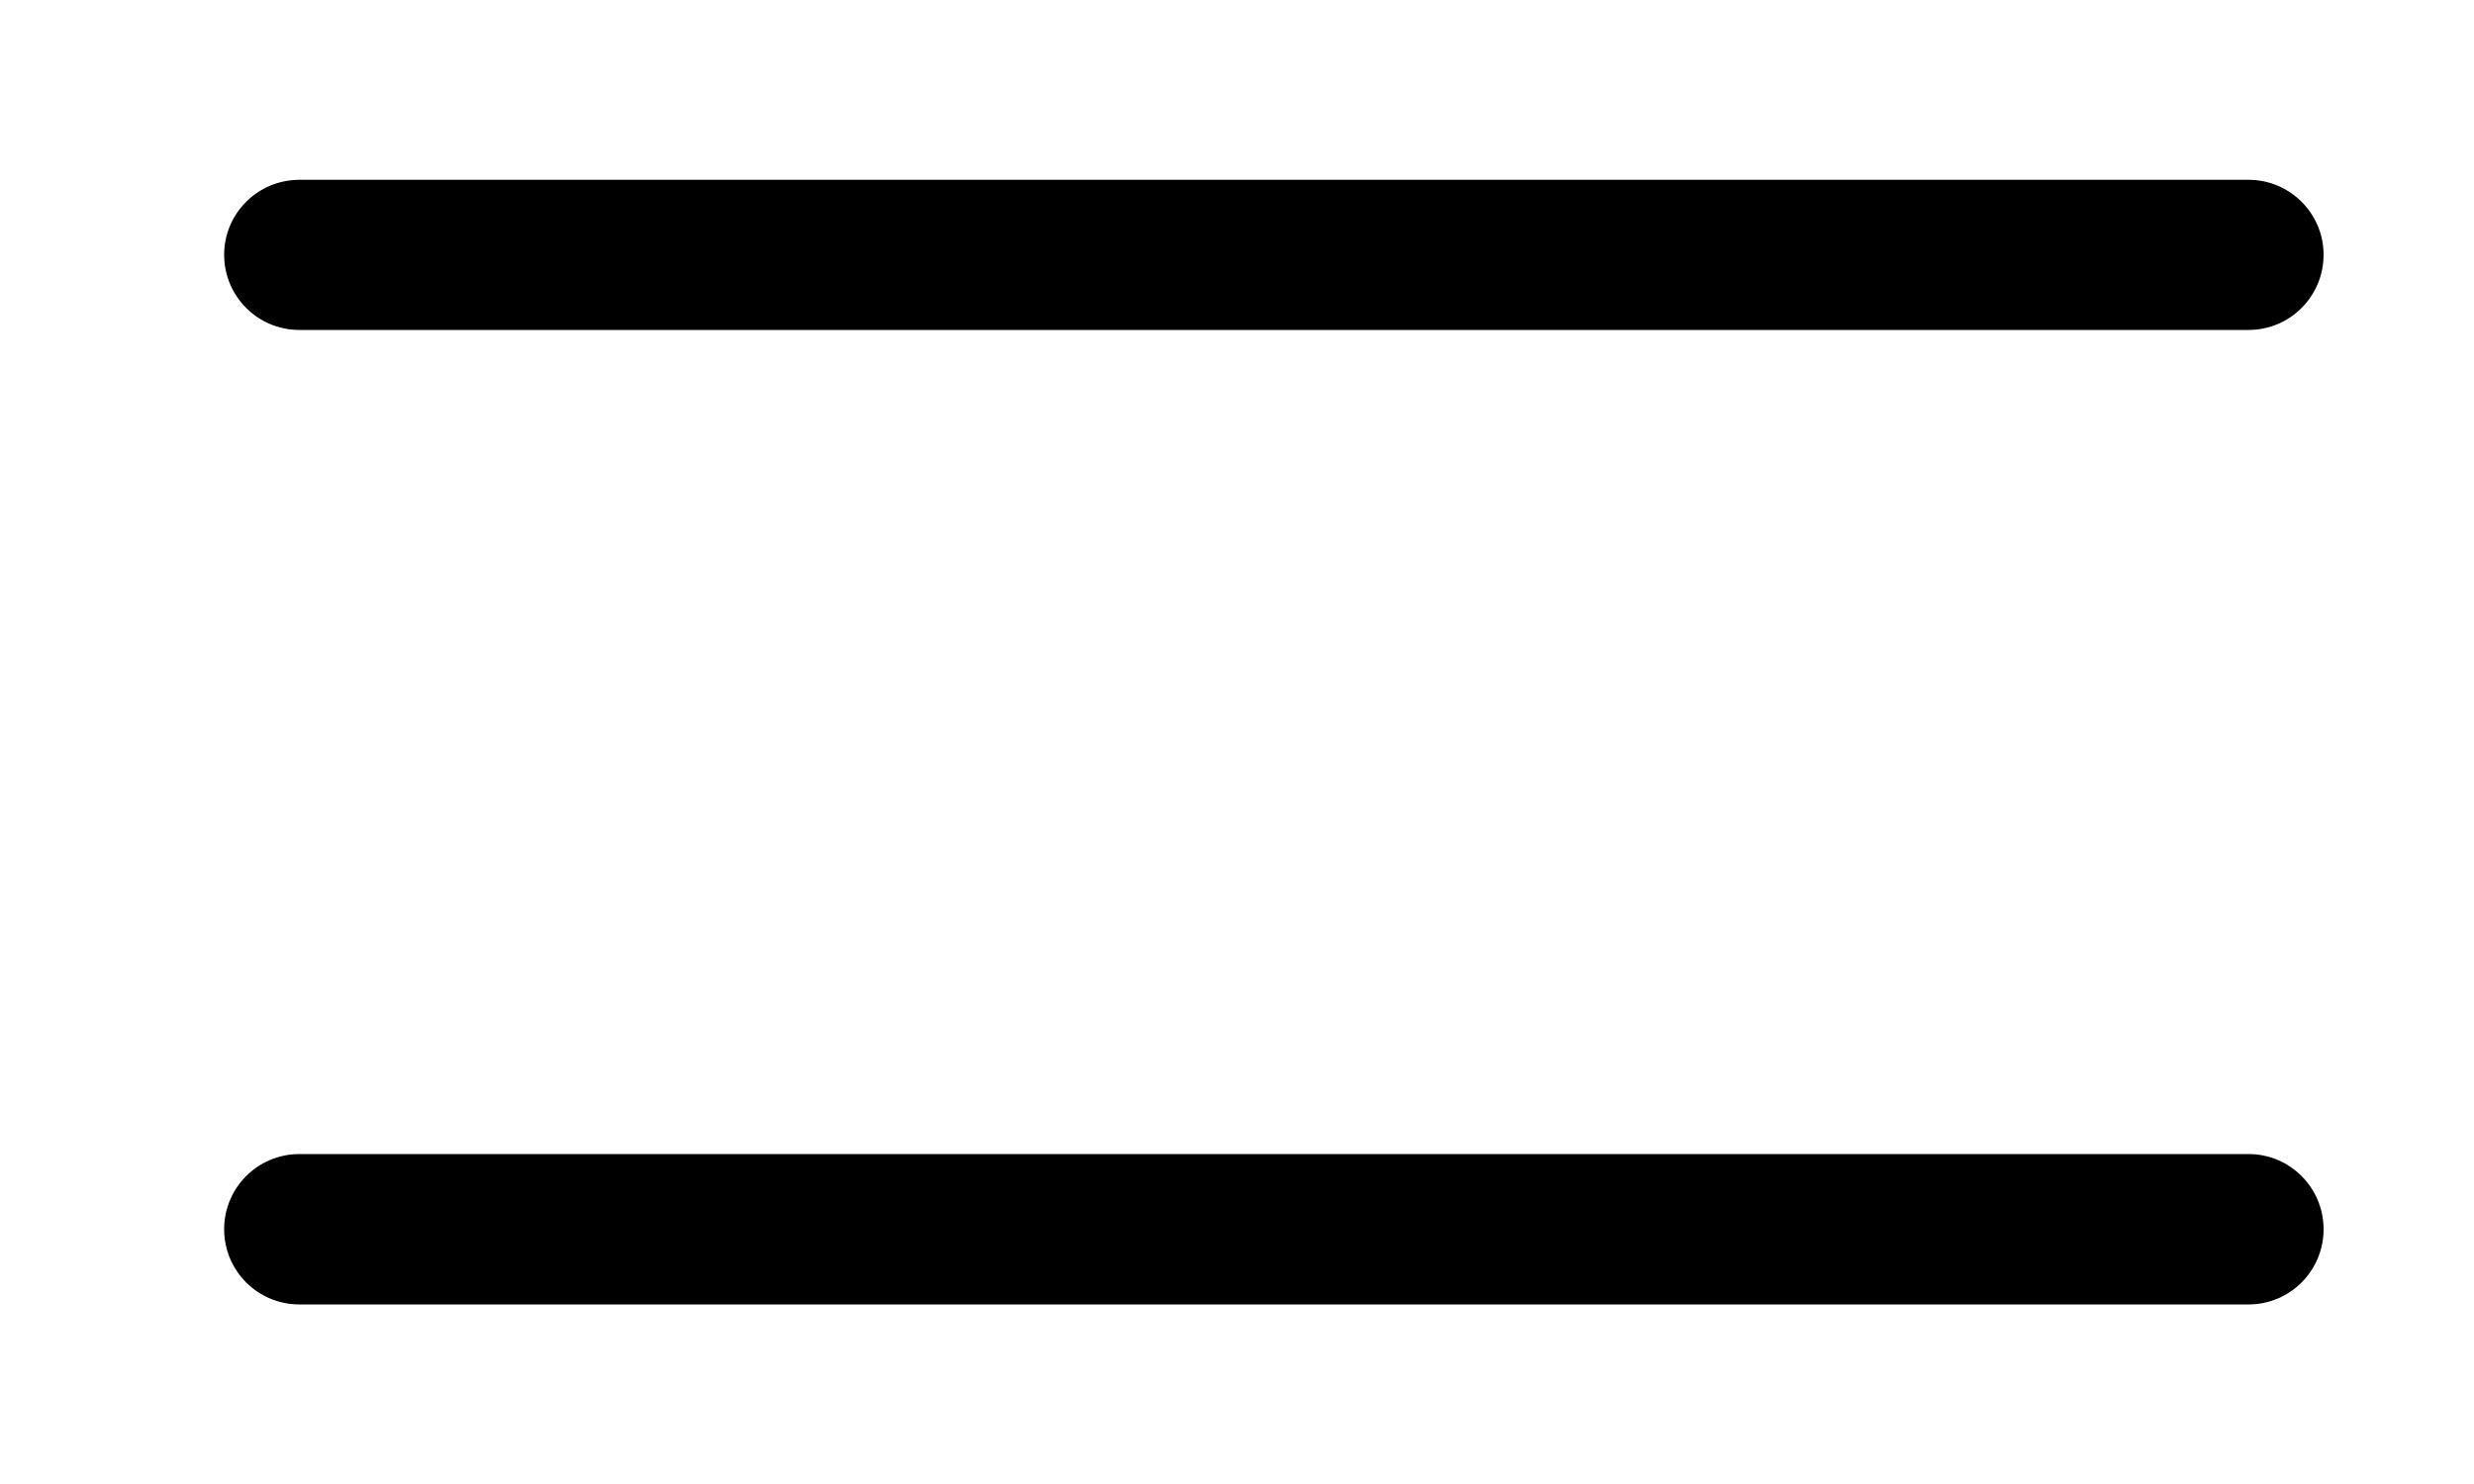
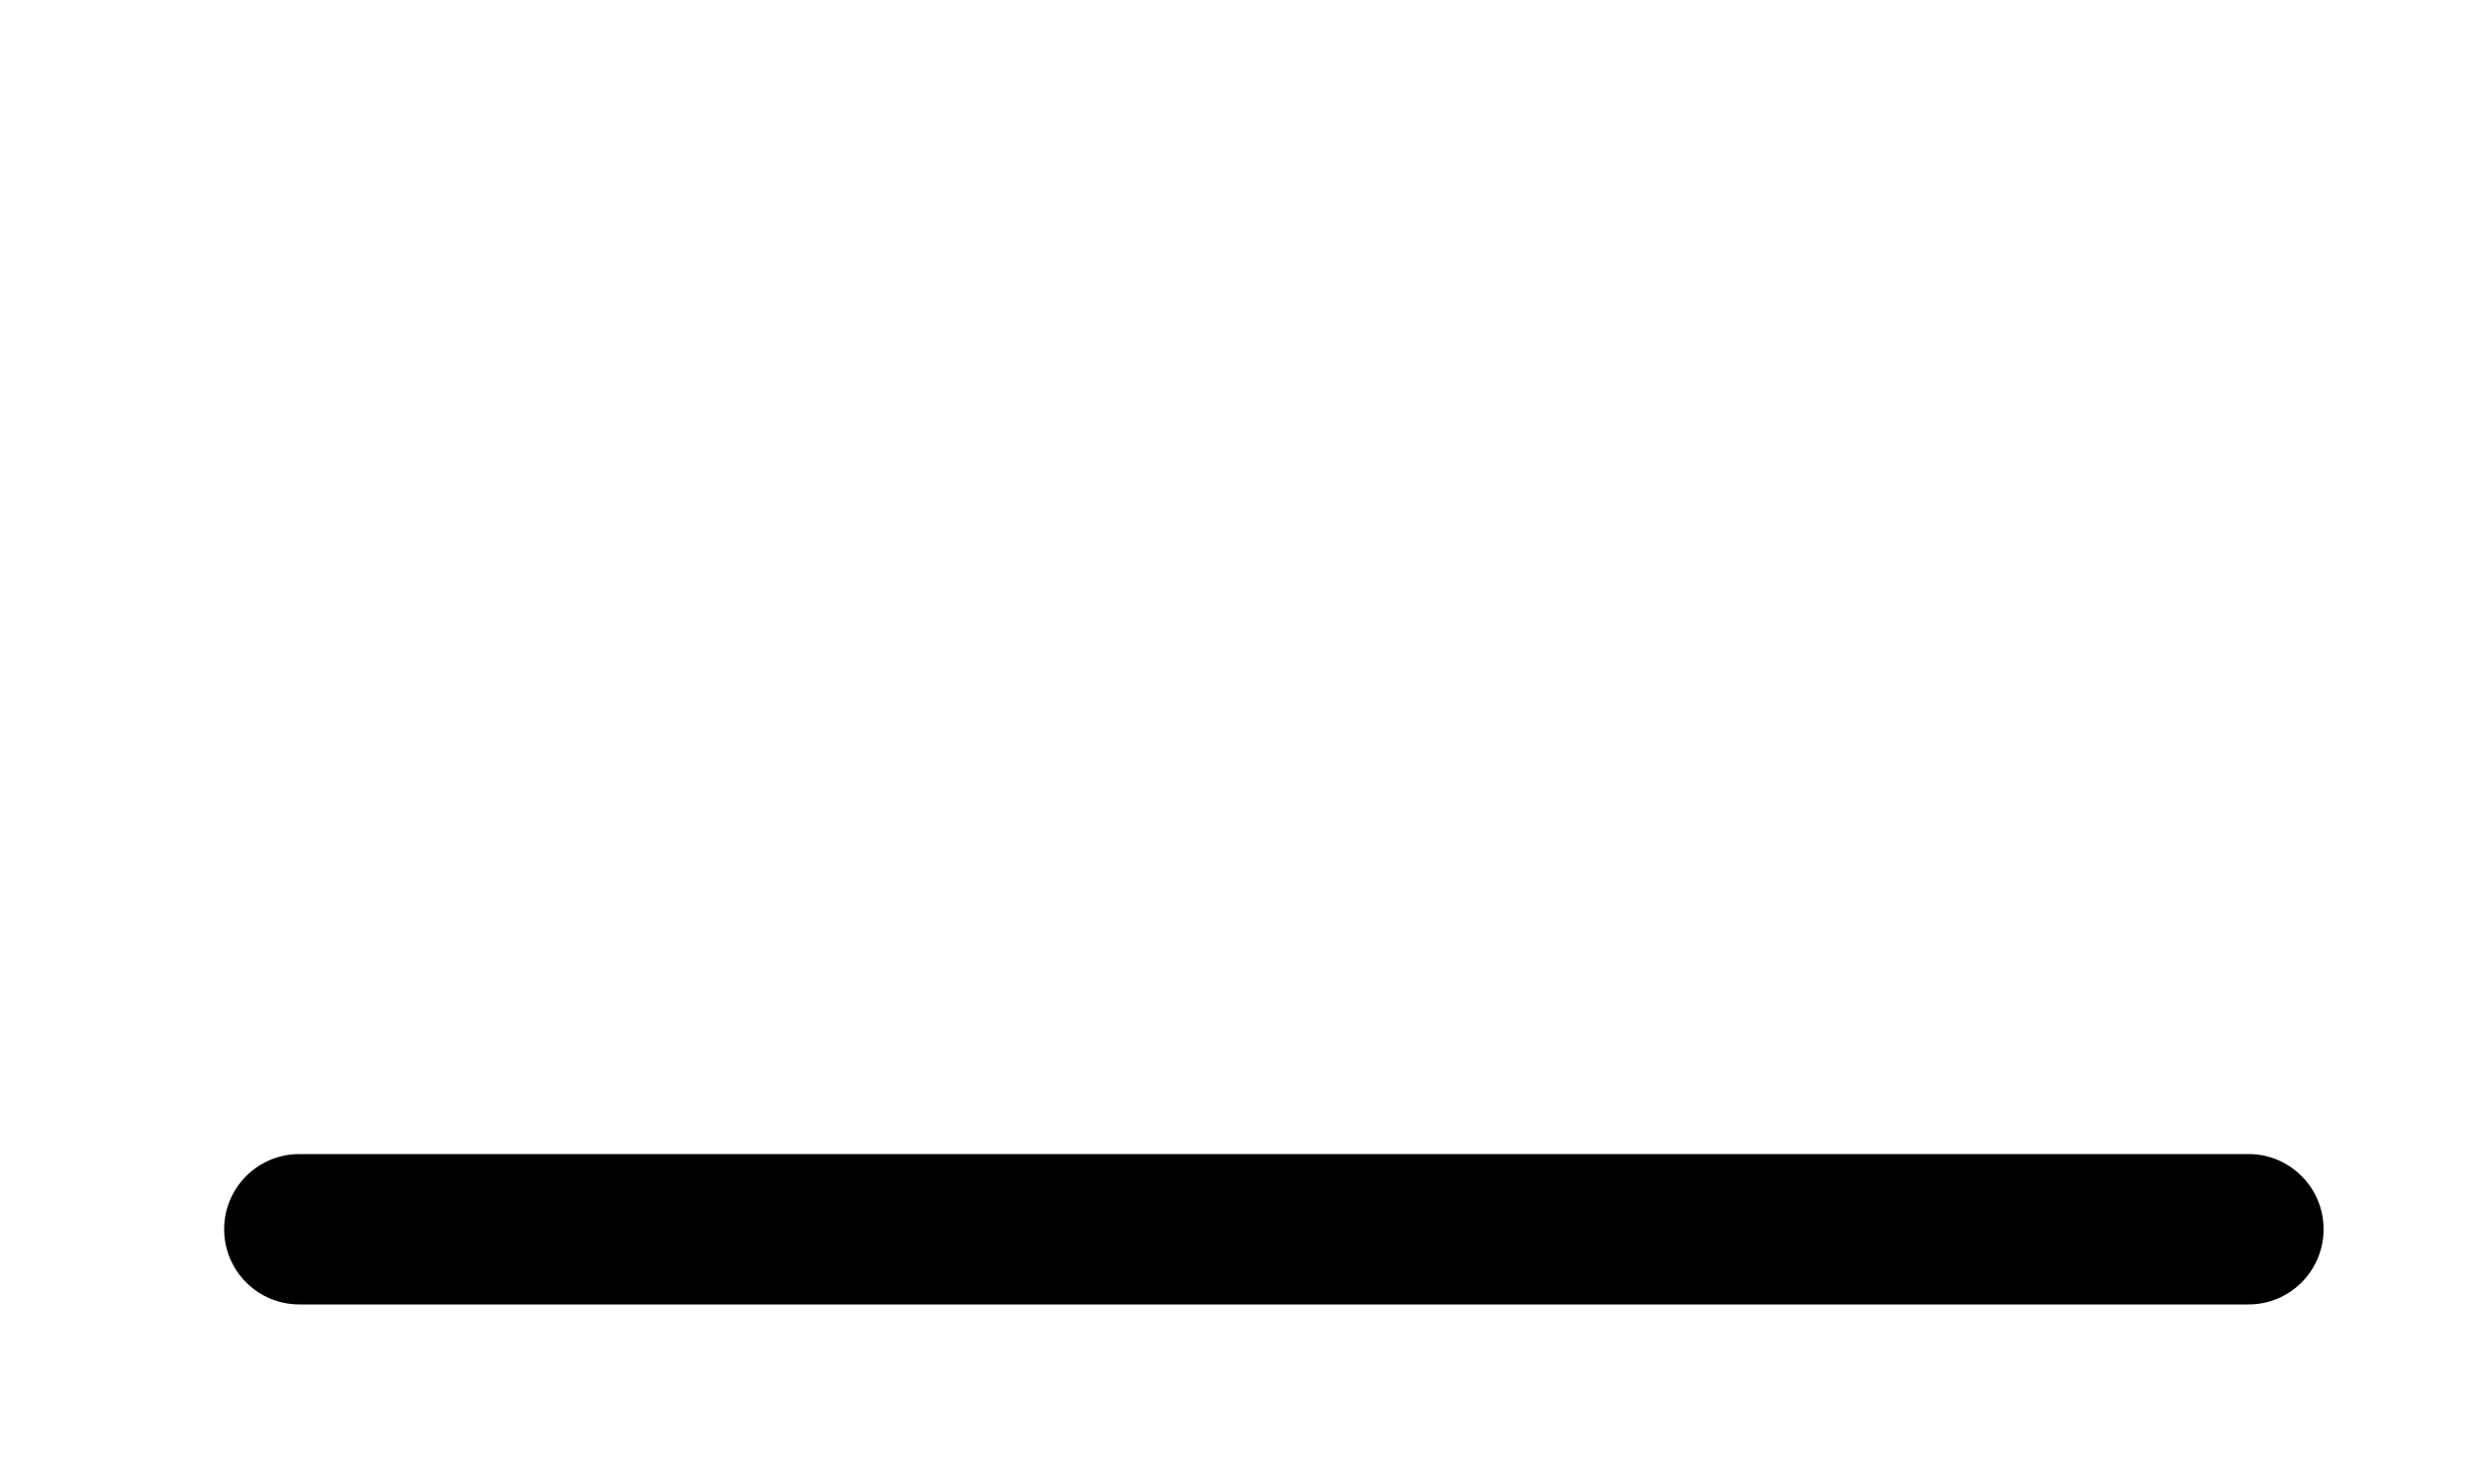
<svg xmlns="http://www.w3.org/2000/svg" width="10" height="6" viewBox="0 0 10 6" fill="none">
-   <path fill-rule="evenodd" clip-rule="evenodd" d="M0.906 1.03C0.906 0.863 1.042 0.727 1.21 0.727H9.089C9.256 0.727 9.392 0.863 9.392 1.03C9.392 1.198 9.256 1.334 9.089 1.334H1.21C1.042 1.334 0.906 1.198 0.906 1.03Z" fill="black" />
  <path fill-rule="evenodd" clip-rule="evenodd" d="M0.906 4.97C0.906 4.802 1.042 4.666 1.21 4.666H9.089C9.256 4.666 9.392 4.802 9.392 4.97C9.392 5.138 9.256 5.274 9.089 5.274H1.21C1.042 5.274 0.906 5.138 0.906 4.97Z" fill="black" />
</svg>